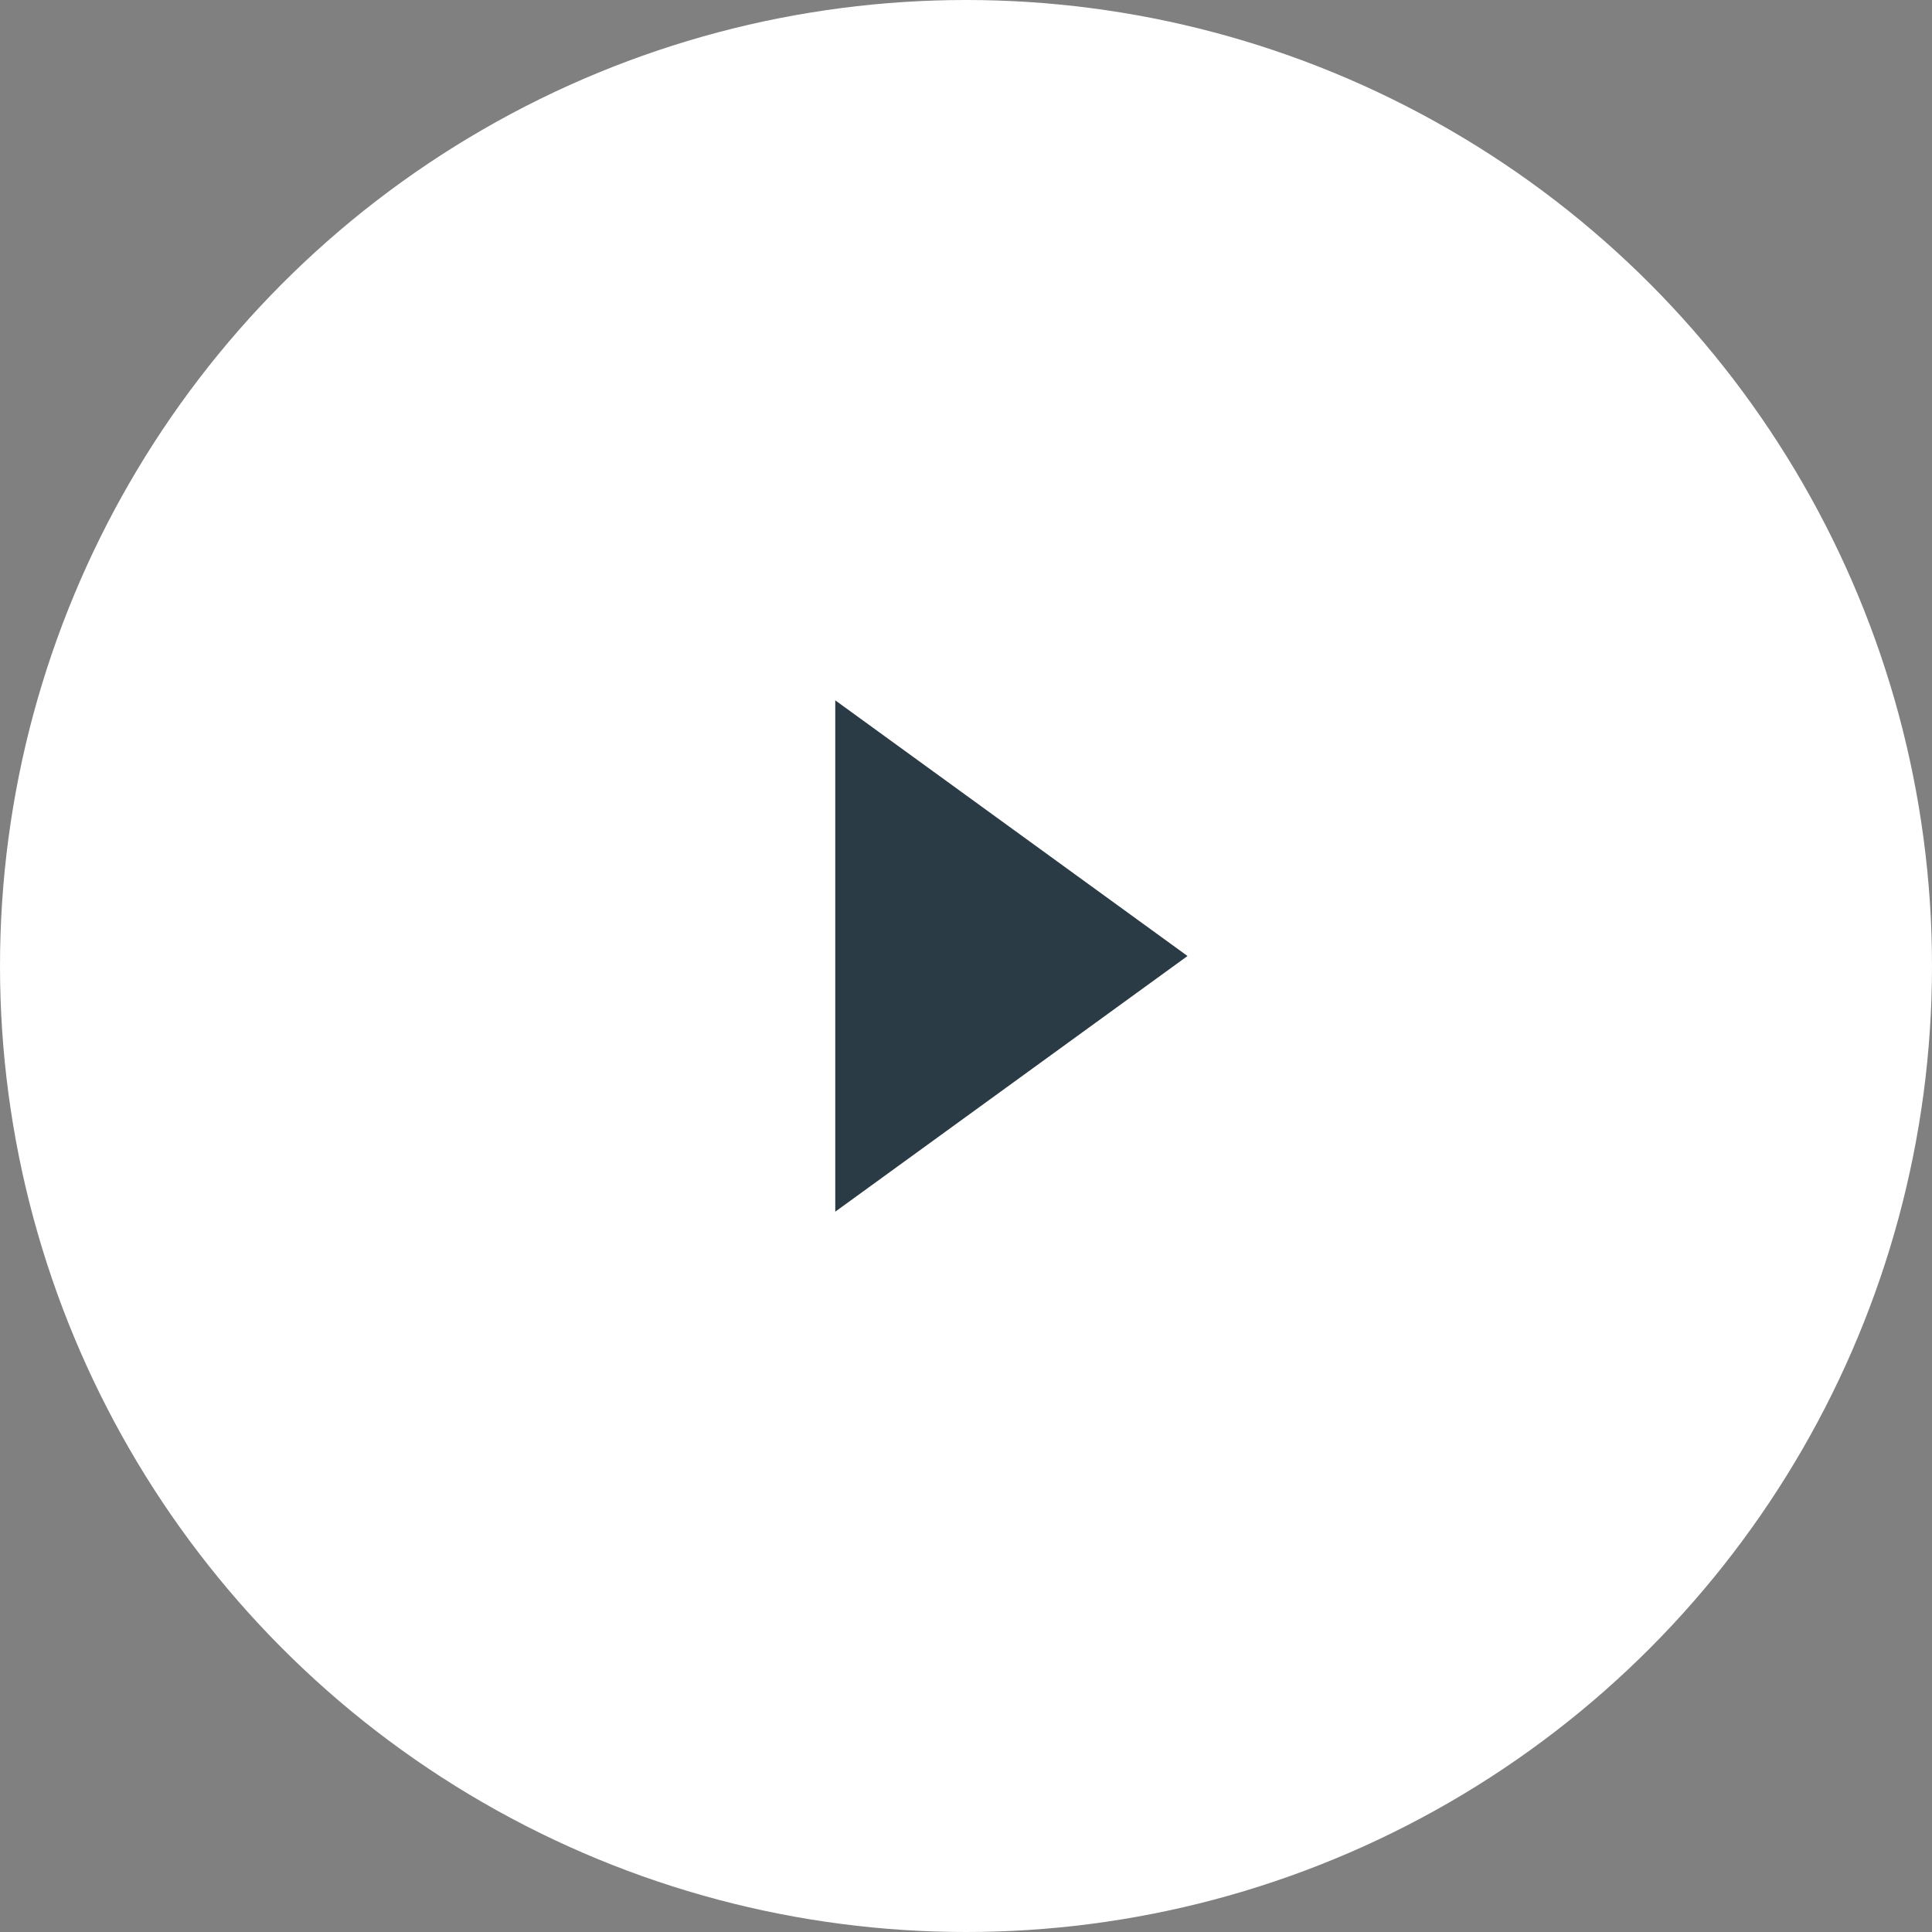
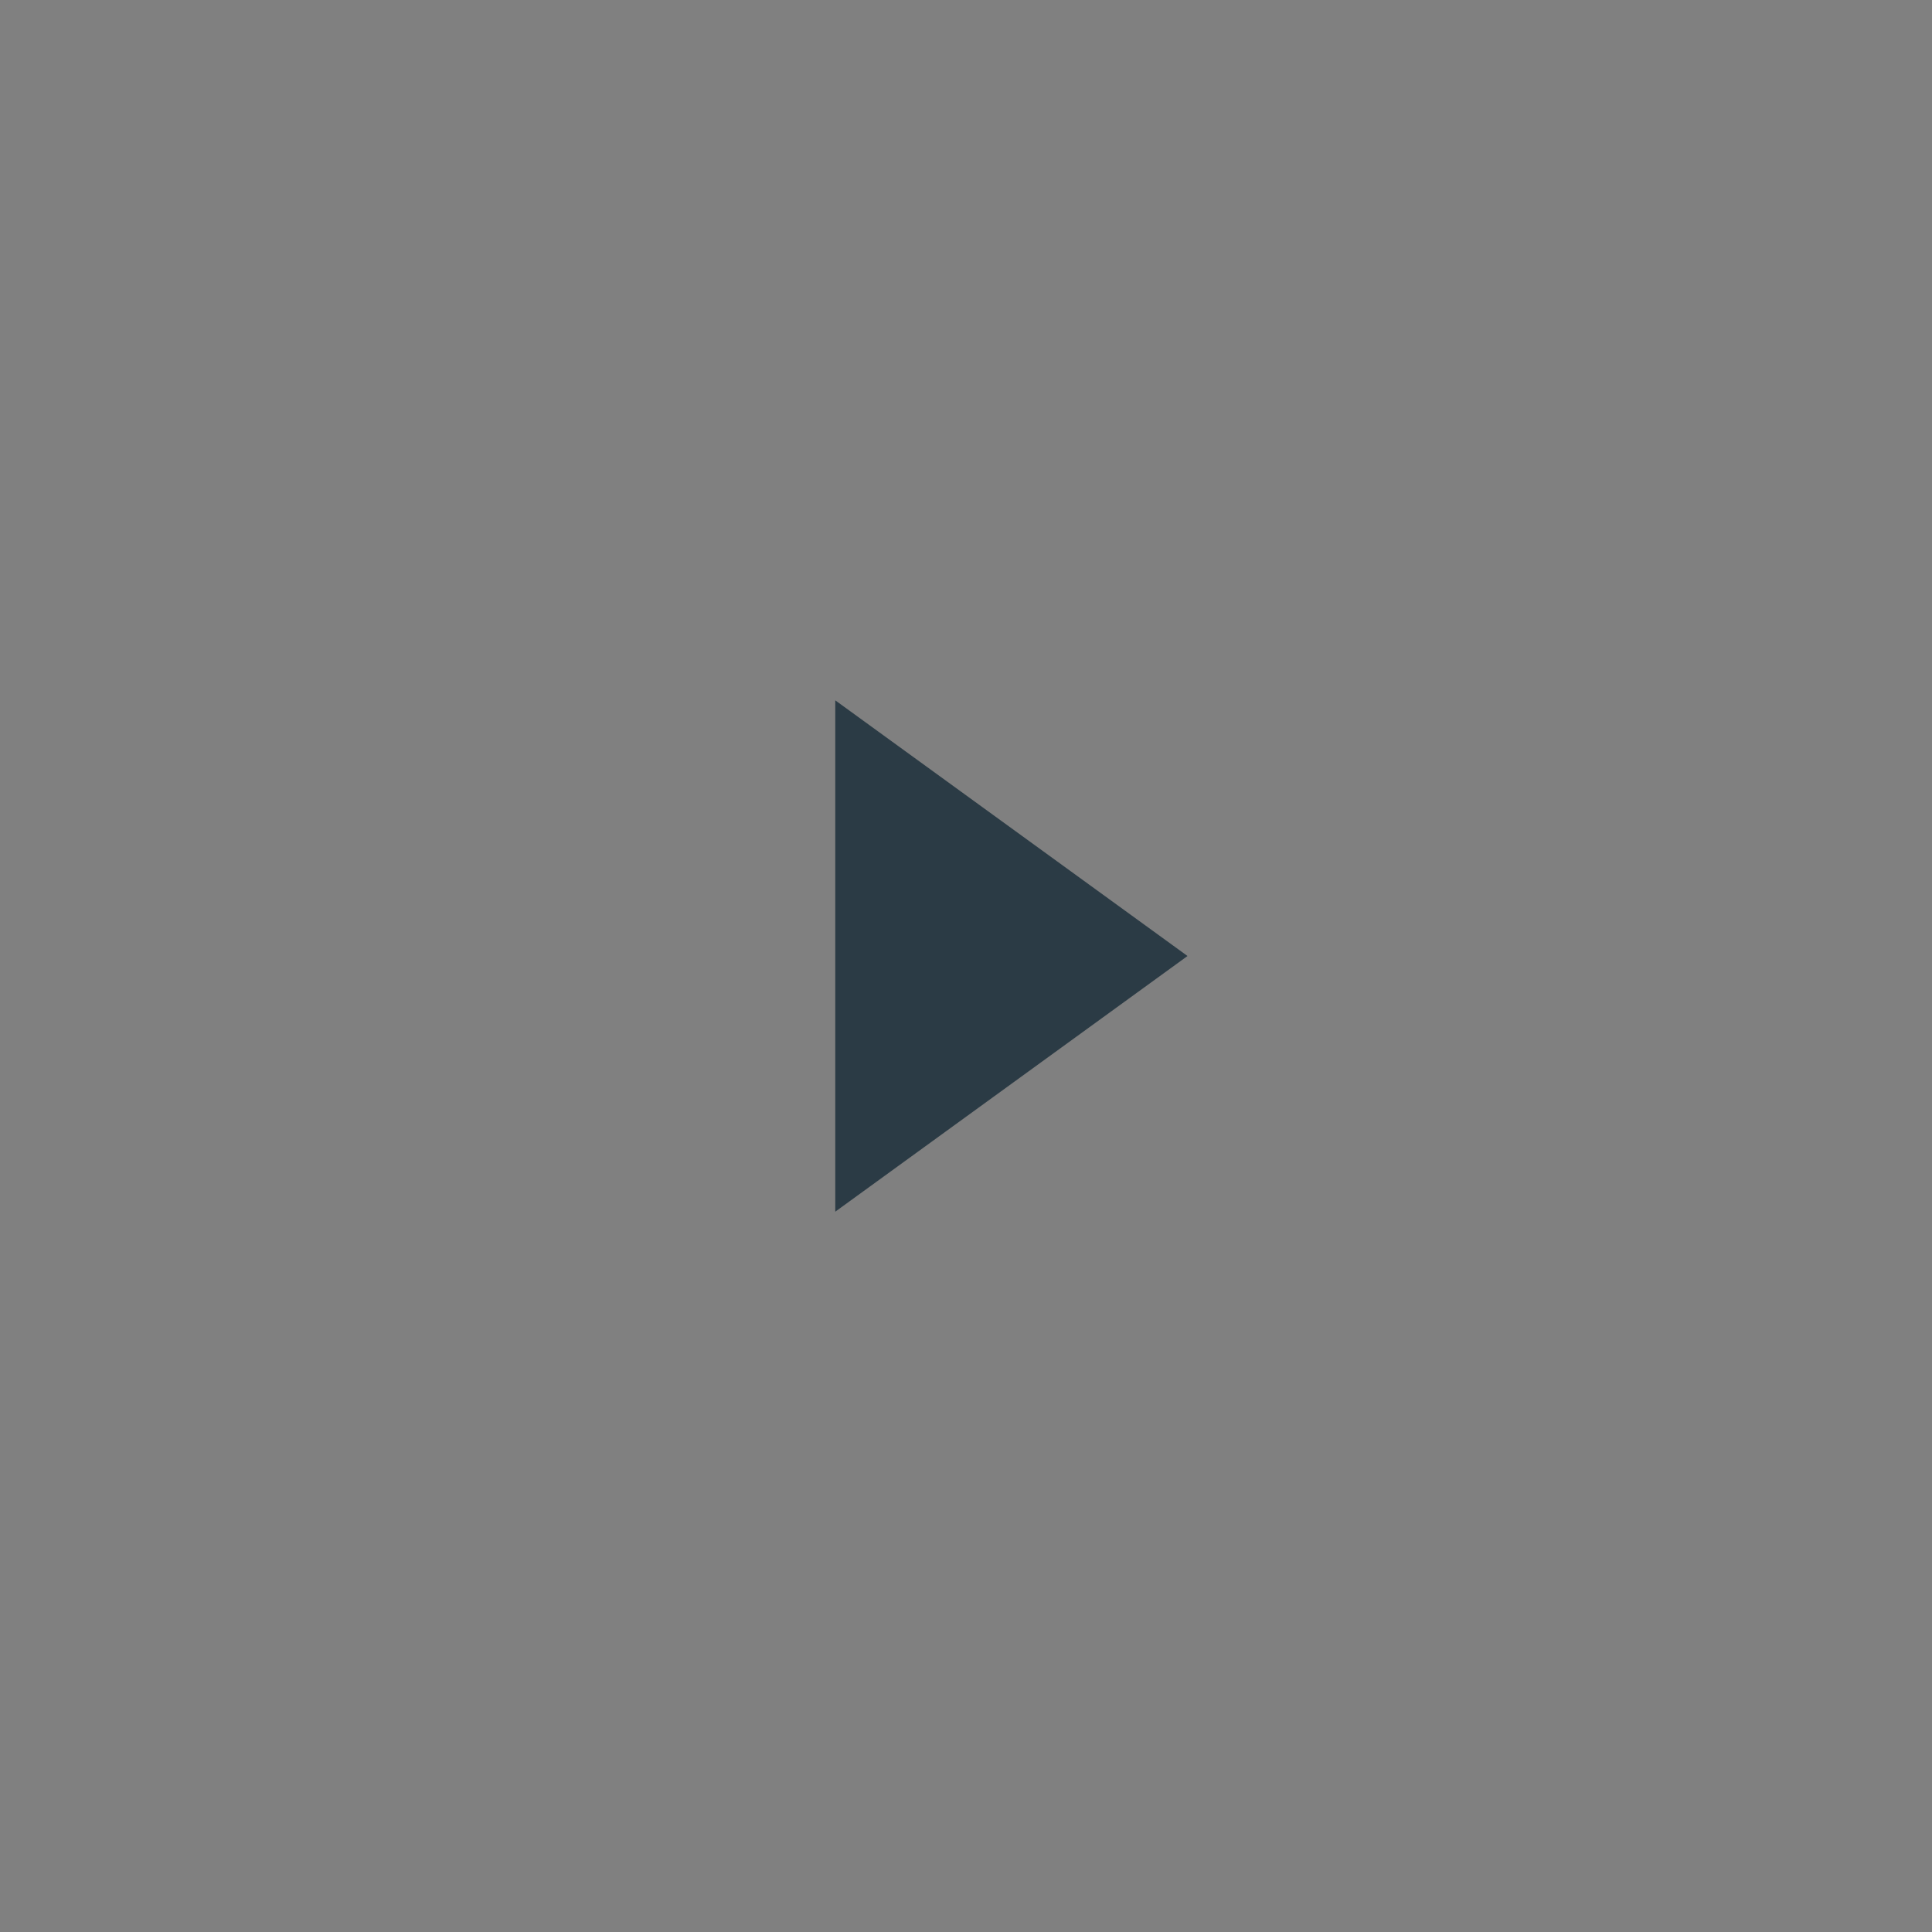
<svg xmlns="http://www.w3.org/2000/svg" viewBox="0 0 80 80">
  <rect x="0" y="0" width="80" height="80" fill="#808080" stroke="none" />
  <defs>
    <style>.cls-1{fill:#fff}.cls-2{fill:#2b3b45}</style>
  </defs>
  <g id="play_normal" data-name="play normal" transform="translate(-120 -5334)">
-     <circle id="Ellipse_5" data-name="Ellipse 5" class="cls-1" cx="40" cy="40" r="40" transform="translate(120 5334)" />
-     <path id="Path_143" data-name="Path 143" class="cls-2" d="M0 0l17.8-2.828-2.828 17.8z" transform="rotate(45 -6396.42 2868.102)" />
+     <path id="Path_143" data-name="Path 143" class="cls-2" d="M0 0l17.8-2.828-2.828 17.8" transform="rotate(45 -6396.42 2868.102)" />
  </g>
</svg>